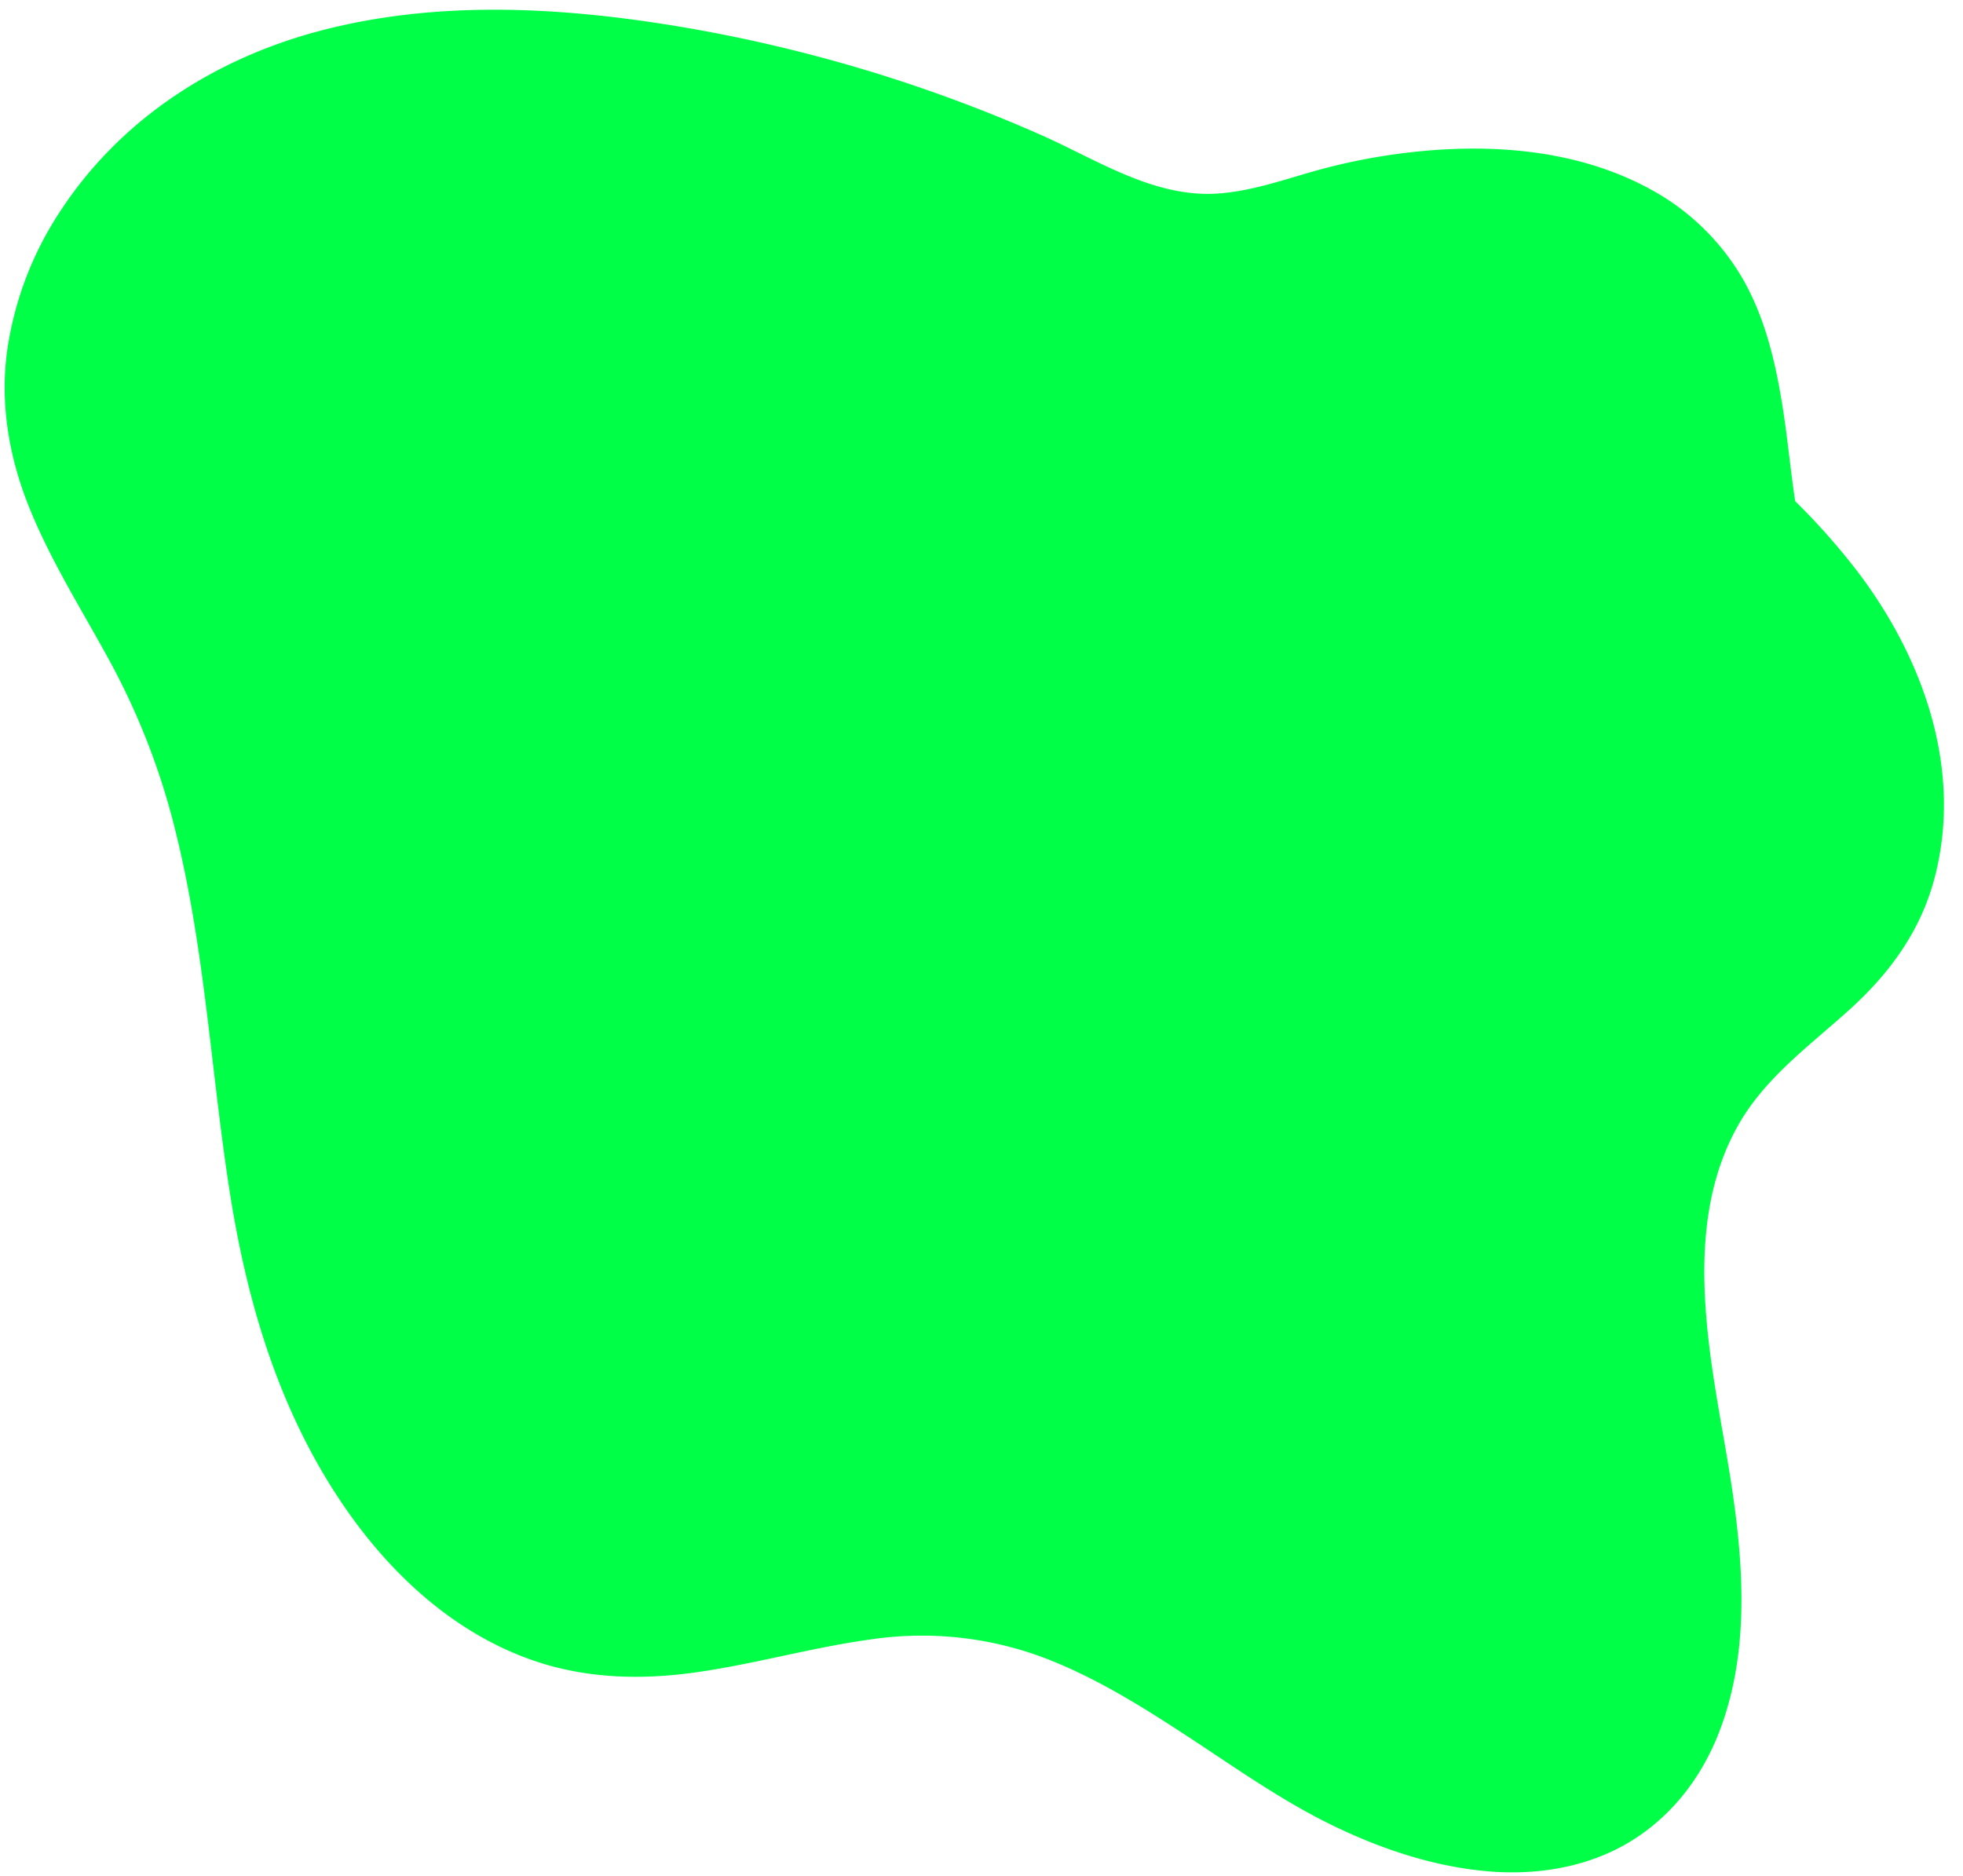
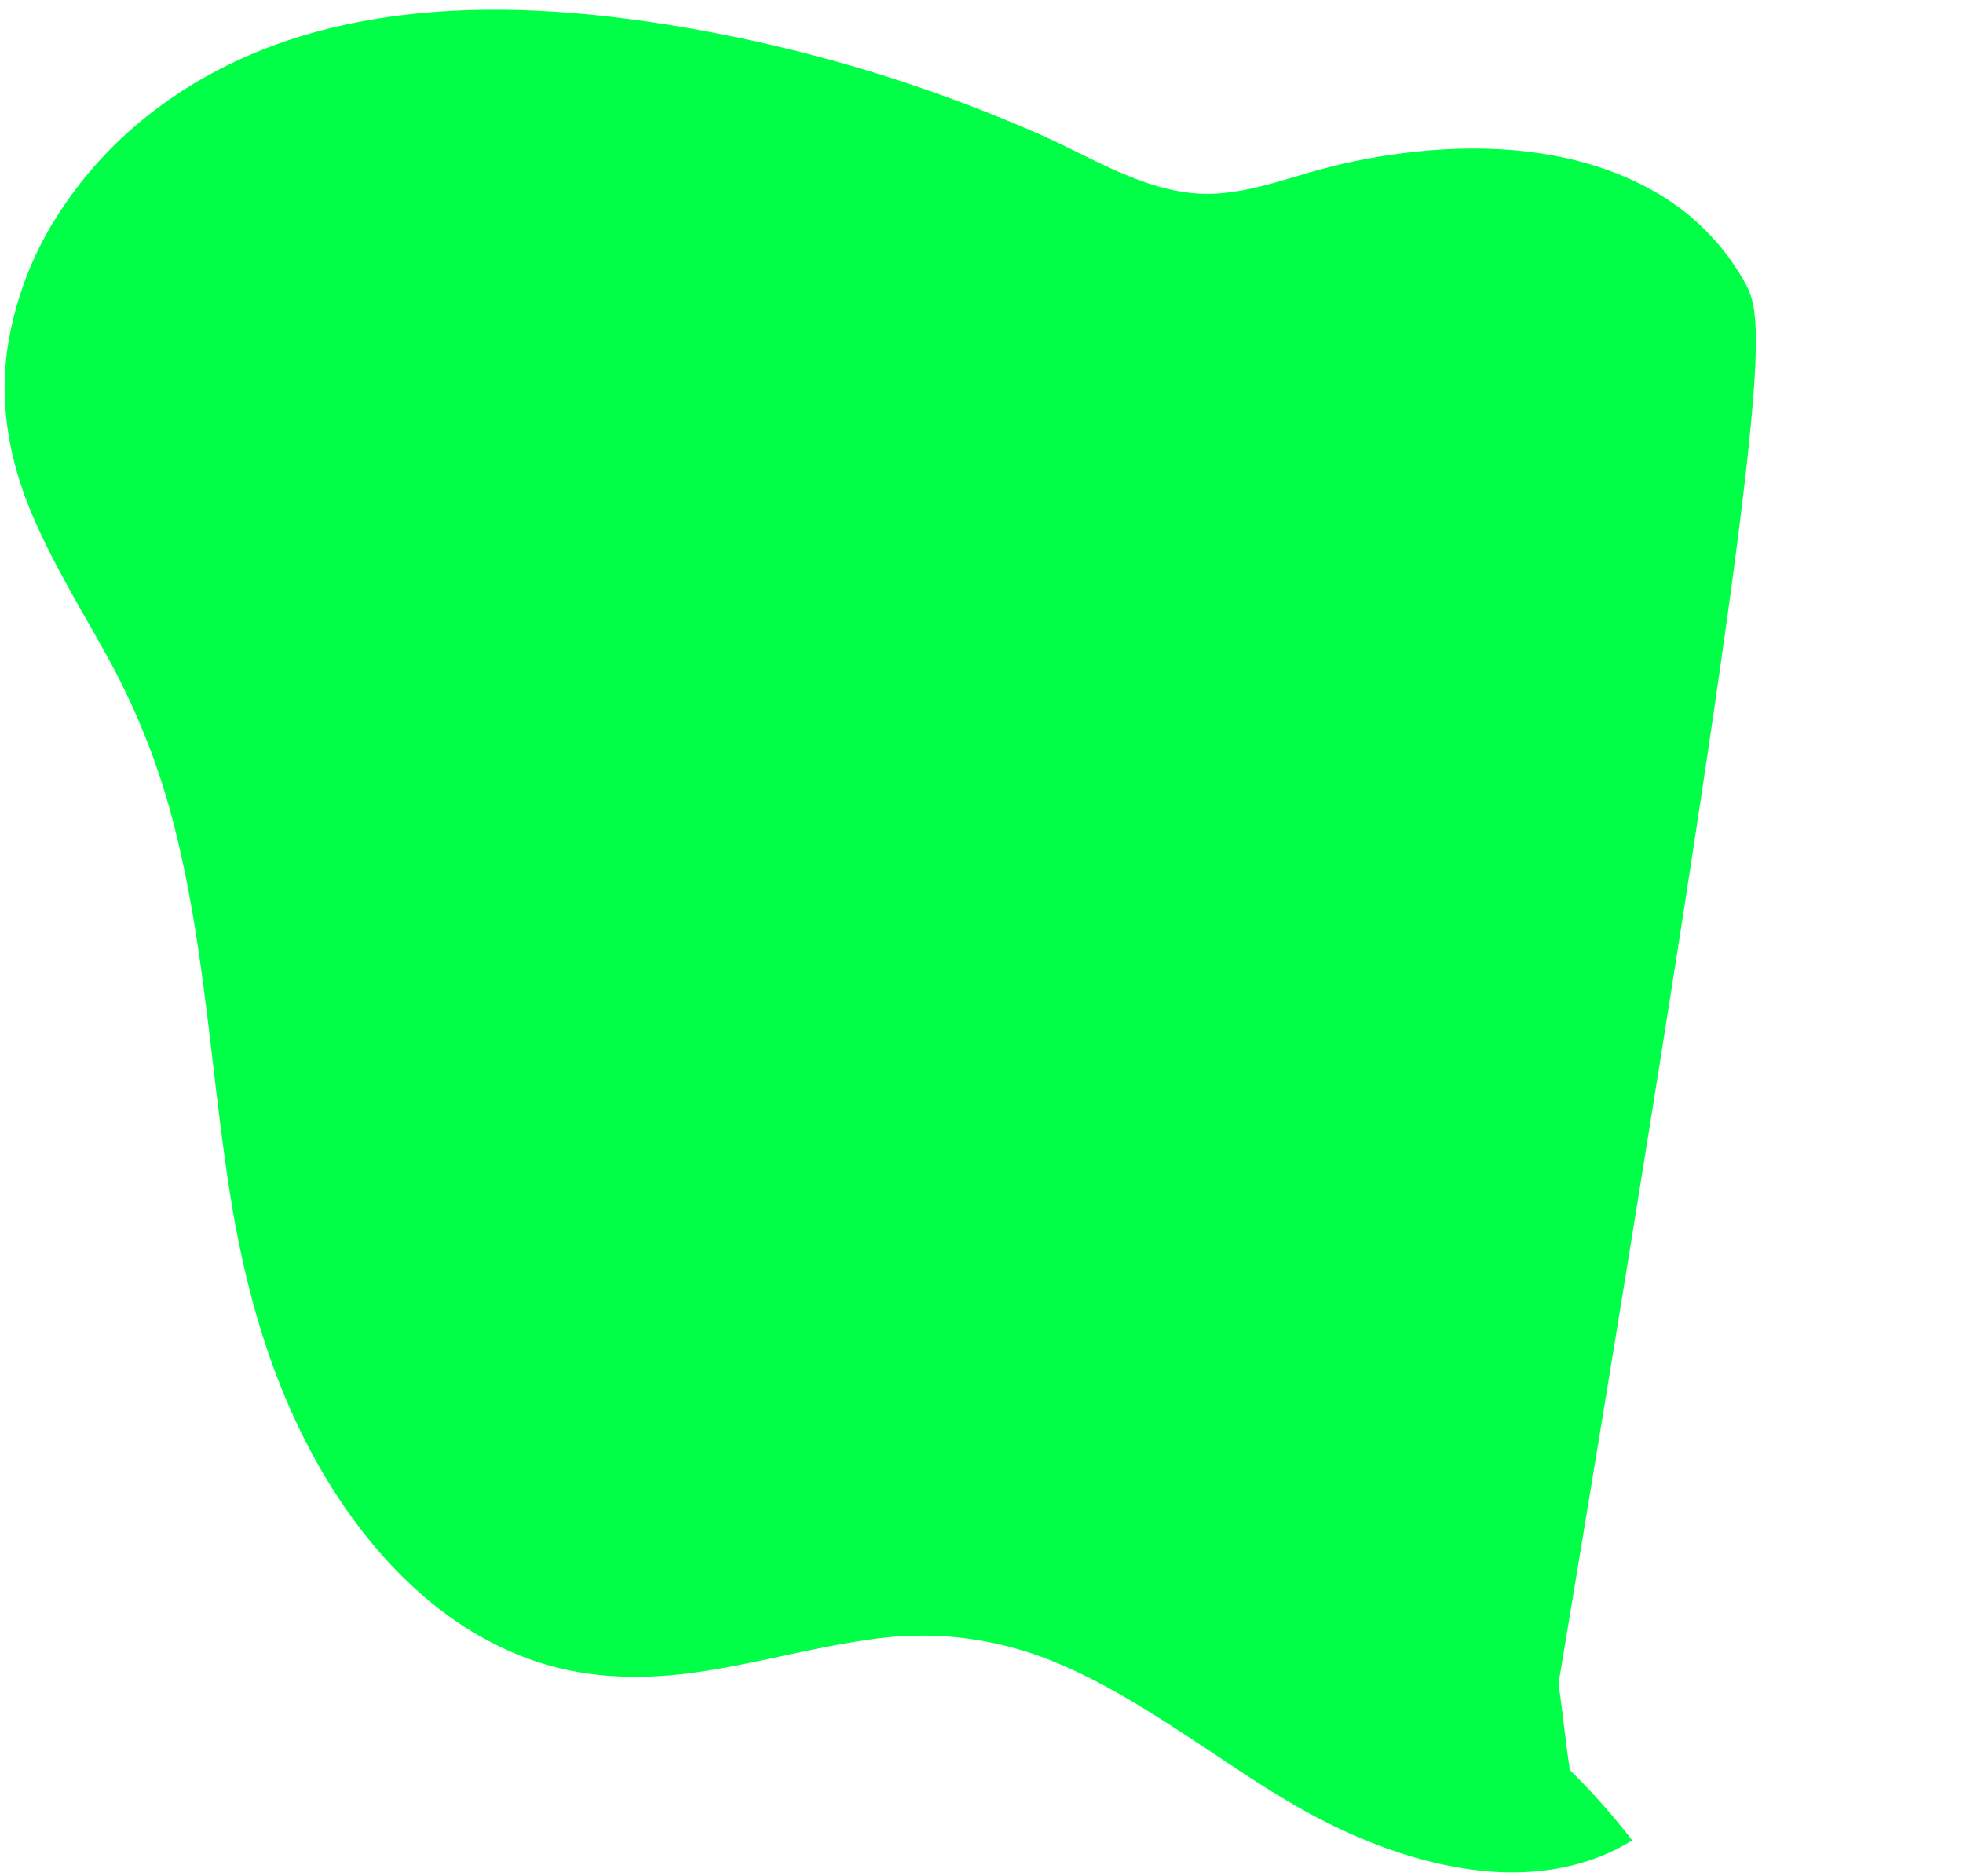
<svg xmlns="http://www.w3.org/2000/svg" data-name="Layer 1" fill="#000000" height="482.3" preserveAspectRatio="xMidYMid meet" version="1" viewBox="-1.2 -2.5 504.7 482.3" width="504.7" zoomAndPan="magnify">
  <g id="change1_1">
-     <path d="M418.445,470.632c10.291-6.417,17.731-16.144,22.161-27.347,9.29-23.496,5.907-50.034,1.69-74.222-4.593-26.346-10.515-57.207,3.187-81.909,6.899-12.437,18.479-20.734,28.825-30.079,10.385-9.38,18.364-20.32,21.927-34.017,7.253-27.884-2.973-56.396-19.858-78.631a175.576,175.576,0,0,0-16.032-18.092c-1.127-7.553-1.858-15.14-2.913-22.191C455.677,92.412,453.137,80.567,447.377,70.075a60.954,60.954,0,0,0-24.143-23.864c-21.015-11.548-46.643-12.241-69.8-8.439a153.98,153.98,0,0,0-17.338,3.901c-8.043,2.297-16.148,5.107-24.56,5.602-16.341.961-30.996-8.881-45.396-15.216A388.791,388.791,0,0,0,173.529,4.341c-30.293-5.043-61.917-6.833-91.923.943C54.394,12.335,30.019,27.864,14.447,51.569A87.373,87.373,0,0,0,.573,88.15c-1.784,13.804.705,27.514,5.948,40.329,5.678,13.879,13.755,26.524,20.87,39.673a182.019,182.019,0,0,1,16.422,42.586c7.626,30.403,9.195,61.872,13.989,92.758,4.05,26.093,11.211,51.526,24.971,74.277,12.346,20.412,30.003,38.524,52.922,46.538,13.05,4.563,26.874,5.102,40.497,3.33,15.63-2.033,30.81-6.526,46.42-8.658a89.324,89.324,0,0,1,43.784,4.402c13.541,5.003,25.906,12.771,37.93,20.642,12.041,7.881,23.854,16.292,36.818,22.624,12.375,6.045,25.639,10.537,39.401,11.863C393.608,479.772,407.185,477.654,418.445,470.632Z" fill="#00ff47" />
+     <path d="M418.445,470.632a175.576,175.576,0,0,0-16.032-18.092c-1.127-7.553-1.858-15.14-2.913-22.191C455.677,92.412,453.137,80.567,447.377,70.075a60.954,60.954,0,0,0-24.143-23.864c-21.015-11.548-46.643-12.241-69.8-8.439a153.98,153.98,0,0,0-17.338,3.901c-8.043,2.297-16.148,5.107-24.56,5.602-16.341.961-30.996-8.881-45.396-15.216A388.791,388.791,0,0,0,173.529,4.341c-30.293-5.043-61.917-6.833-91.923.943C54.394,12.335,30.019,27.864,14.447,51.569A87.373,87.373,0,0,0,.573,88.15c-1.784,13.804.705,27.514,5.948,40.329,5.678,13.879,13.755,26.524,20.87,39.673a182.019,182.019,0,0,1,16.422,42.586c7.626,30.403,9.195,61.872,13.989,92.758,4.05,26.093,11.211,51.526,24.971,74.277,12.346,20.412,30.003,38.524,52.922,46.538,13.05,4.563,26.874,5.102,40.497,3.33,15.63-2.033,30.81-6.526,46.42-8.658a89.324,89.324,0,0,1,43.784,4.402c13.541,5.003,25.906,12.771,37.93,20.642,12.041,7.881,23.854,16.292,36.818,22.624,12.375,6.045,25.639,10.537,39.401,11.863C393.608,479.772,407.185,477.654,418.445,470.632Z" fill="#00ff47" />
  </g>
</svg>